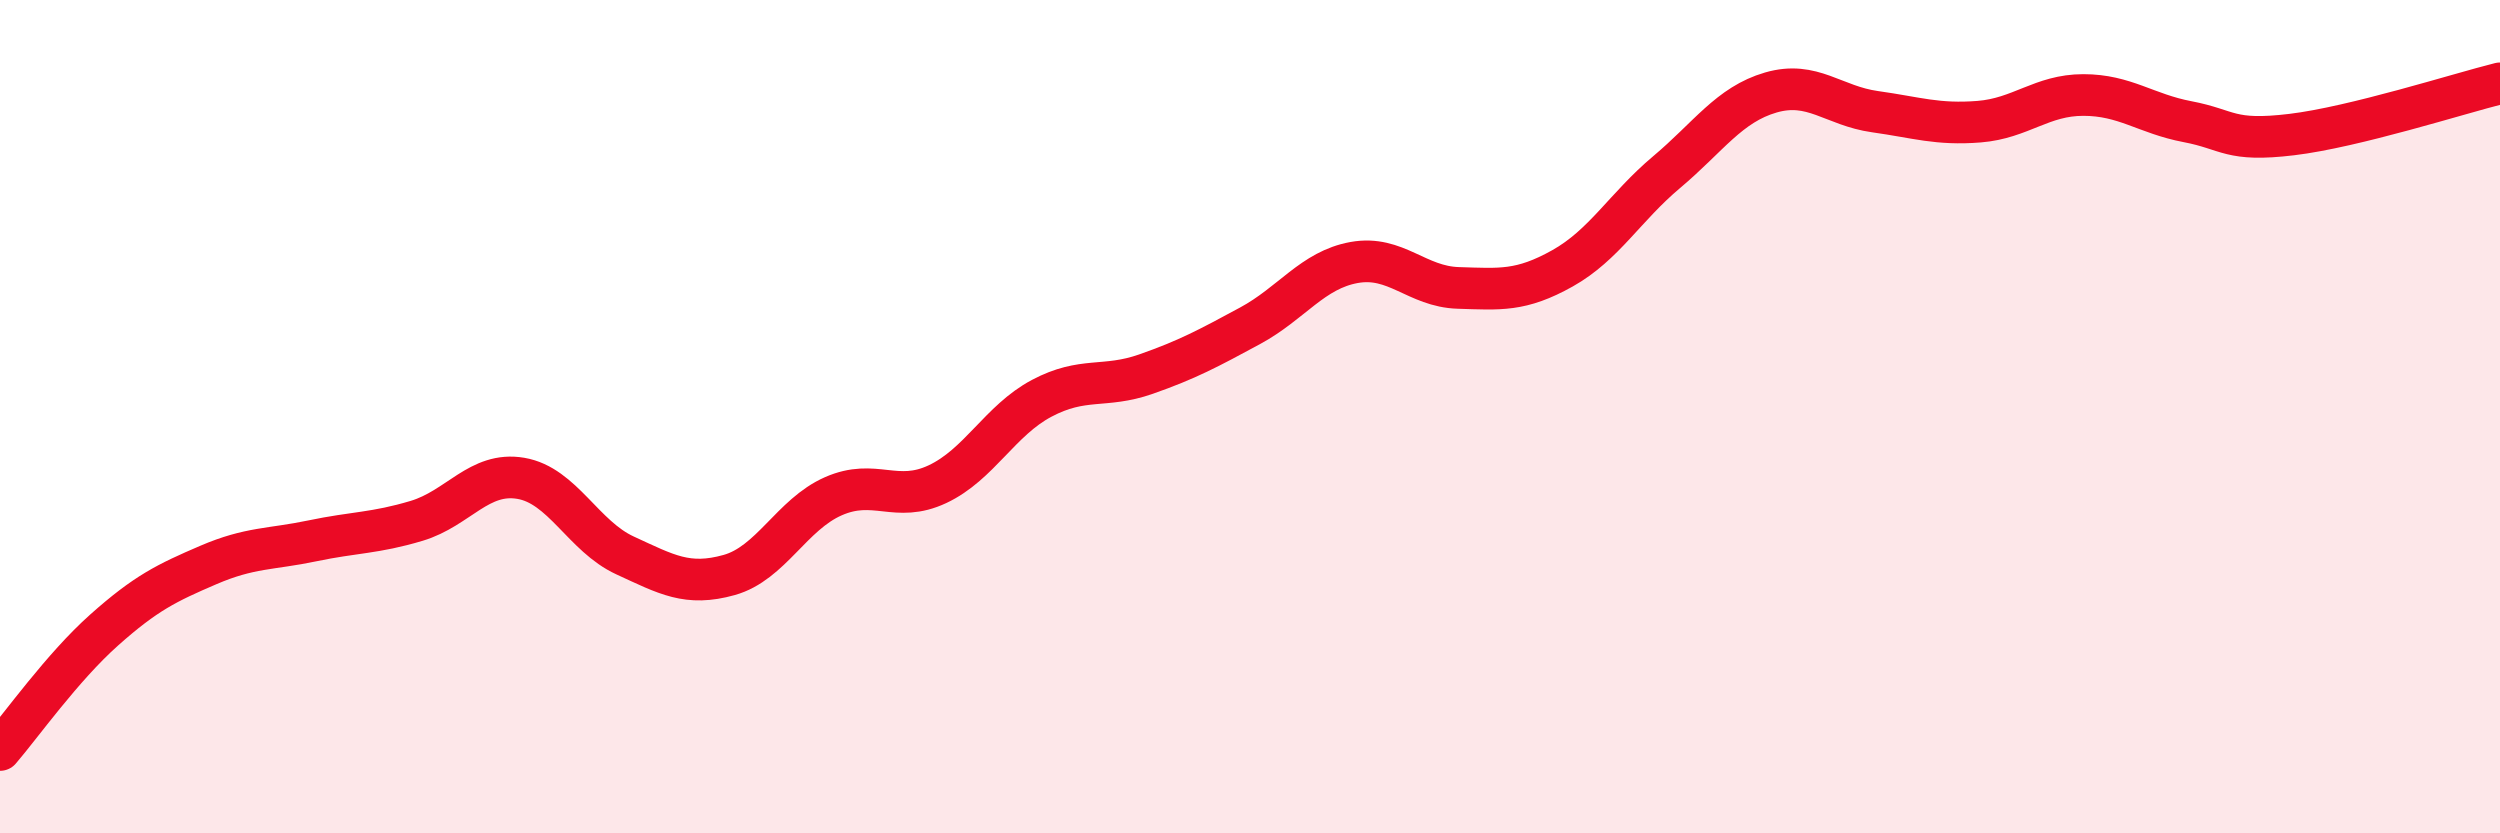
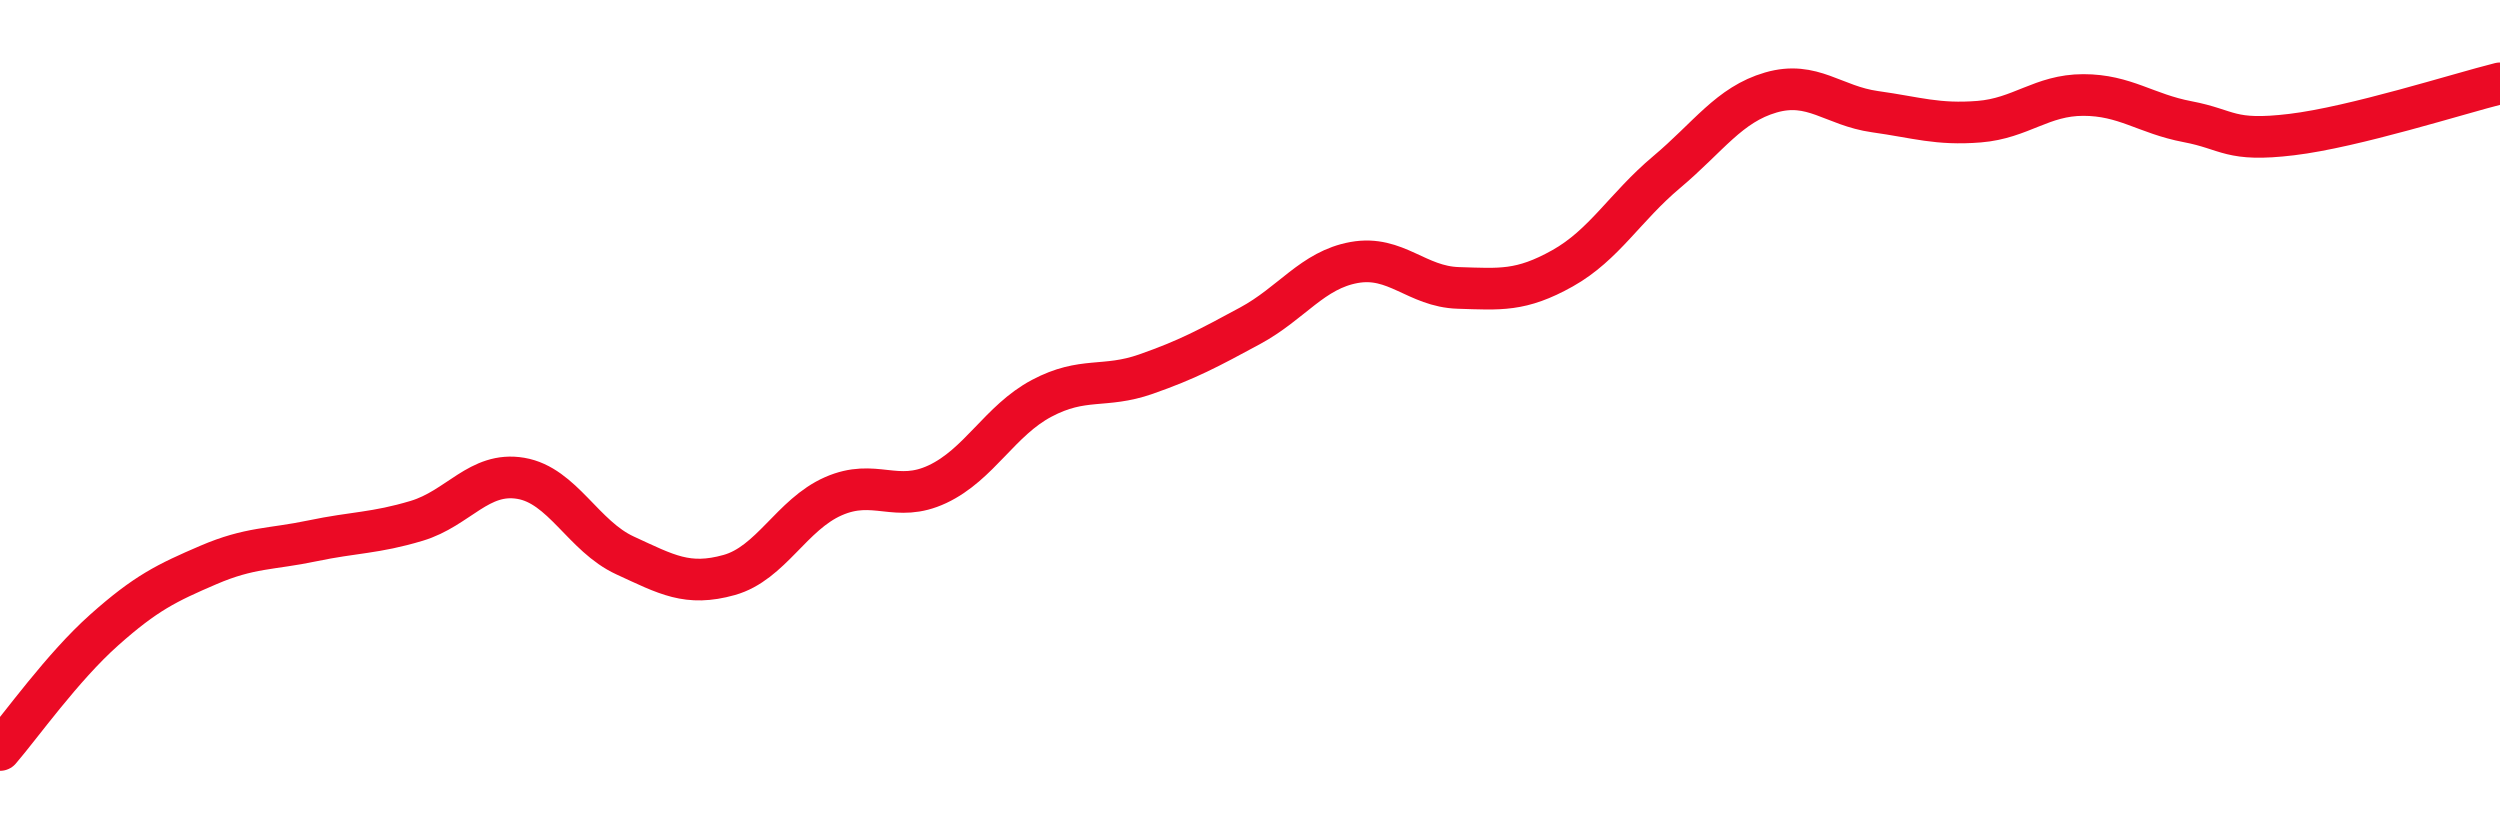
<svg xmlns="http://www.w3.org/2000/svg" width="60" height="20" viewBox="0 0 60 20">
-   <path d="M 0,18 C 0.5,17.42 1.5,16.01 2.5,15.12 C 3.5,14.23 4,13.99 5,13.56 C 6,13.13 6.5,13.19 7.5,12.98 C 8.5,12.77 9,12.8 10,12.5 C 11,12.2 11.5,11.31 12.5,11.48 C 13.5,11.65 14,12.87 15,13.33 C 16,13.79 16.5,14.08 17.5,13.8 C 18.5,13.52 19,12.35 20,11.91 C 21,11.47 21.5,12.09 22.5,11.62 C 23.5,11.15 24,10.09 25,9.56 C 26,9.03 26.5,9.33 27.5,8.98 C 28.5,8.63 29,8.36 30,7.82 C 31,7.28 31.5,6.48 32.5,6.3 C 33.5,6.12 34,6.88 35,6.91 C 36,6.94 36.5,7 37.5,6.44 C 38.5,5.88 39,4.97 40,4.13 C 41,3.29 41.5,2.51 42.5,2.22 C 43.5,1.93 44,2.54 45,2.68 C 46,2.82 46.5,3 47.5,2.92 C 48.5,2.84 49,2.28 50,2.28 C 51,2.28 51.5,2.73 52.5,2.92 C 53.5,3.11 53.5,3.41 55,3.23 C 56.5,3.05 59,2.25 60,2L60 20L0 20Z" fill="#EB0A25" opacity="0.1" stroke-linecap="round" stroke-linejoin="round" />
  <path d="M 0,18 C 0.5,17.42 1.5,16.01 2.5,15.12 C 3.5,14.23 4,13.99 5,13.56 C 6,13.13 6.5,13.19 7.5,12.98 C 8.5,12.77 9,12.8 10,12.5 C 11,12.2 11.5,11.31 12.5,11.48 C 13.5,11.65 14,12.87 15,13.33 C 16,13.79 16.5,14.08 17.5,13.8 C 18.5,13.52 19,12.35 20,11.91 C 21,11.47 21.5,12.09 22.5,11.62 C 23.5,11.15 24,10.09 25,9.56 C 26,9.03 26.5,9.33 27.5,8.98 C 28.5,8.63 29,8.36 30,7.82 C 31,7.28 31.5,6.48 32.5,6.3 C 33.5,6.12 34,6.88 35,6.91 C 36,6.94 36.5,7 37.5,6.44 C 38.5,5.88 39,4.97 40,4.13 C 41,3.29 41.5,2.51 42.5,2.22 C 43.5,1.93 44,2.54 45,2.68 C 46,2.82 46.5,3 47.5,2.92 C 48.5,2.84 49,2.28 50,2.28 C 51,2.28 51.5,2.73 52.5,2.92 C 53.5,3.11 53.5,3.41 55,3.23 C 56.5,3.05 59,2.25 60,2" stroke="#EB0A25" stroke-width="1" fill="none" stroke-linecap="round" stroke-linejoin="round" />
</svg>